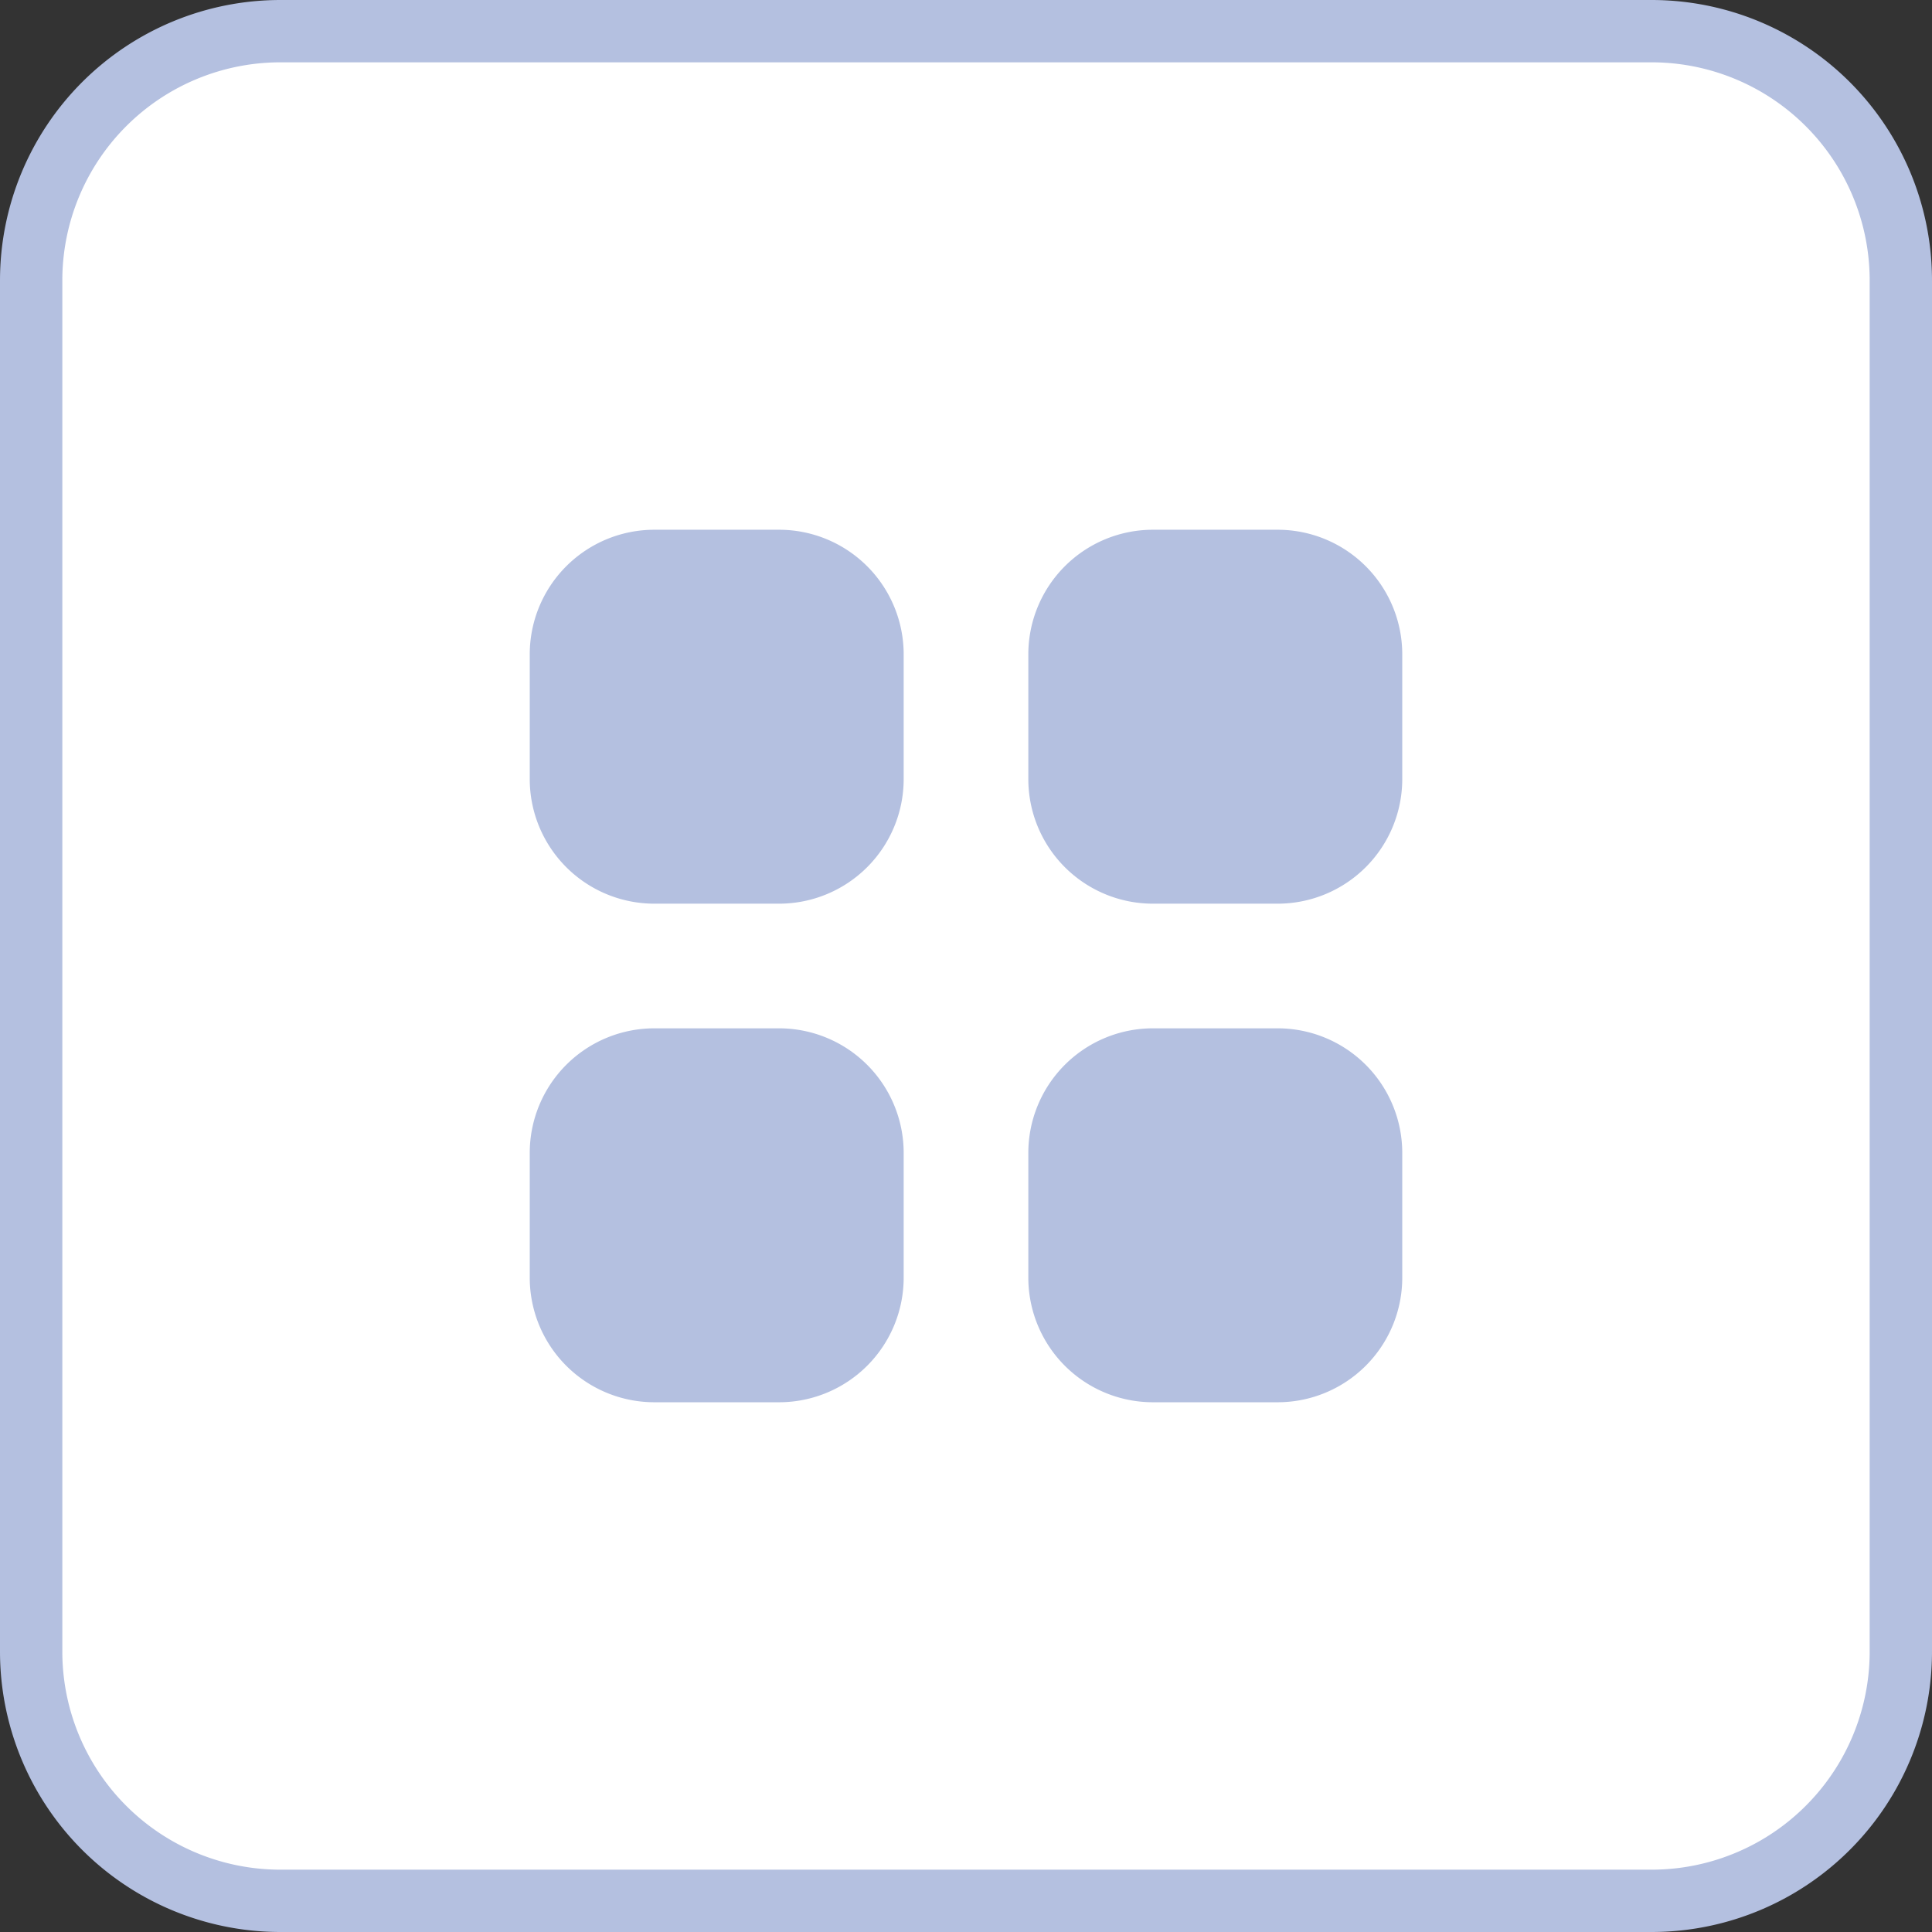
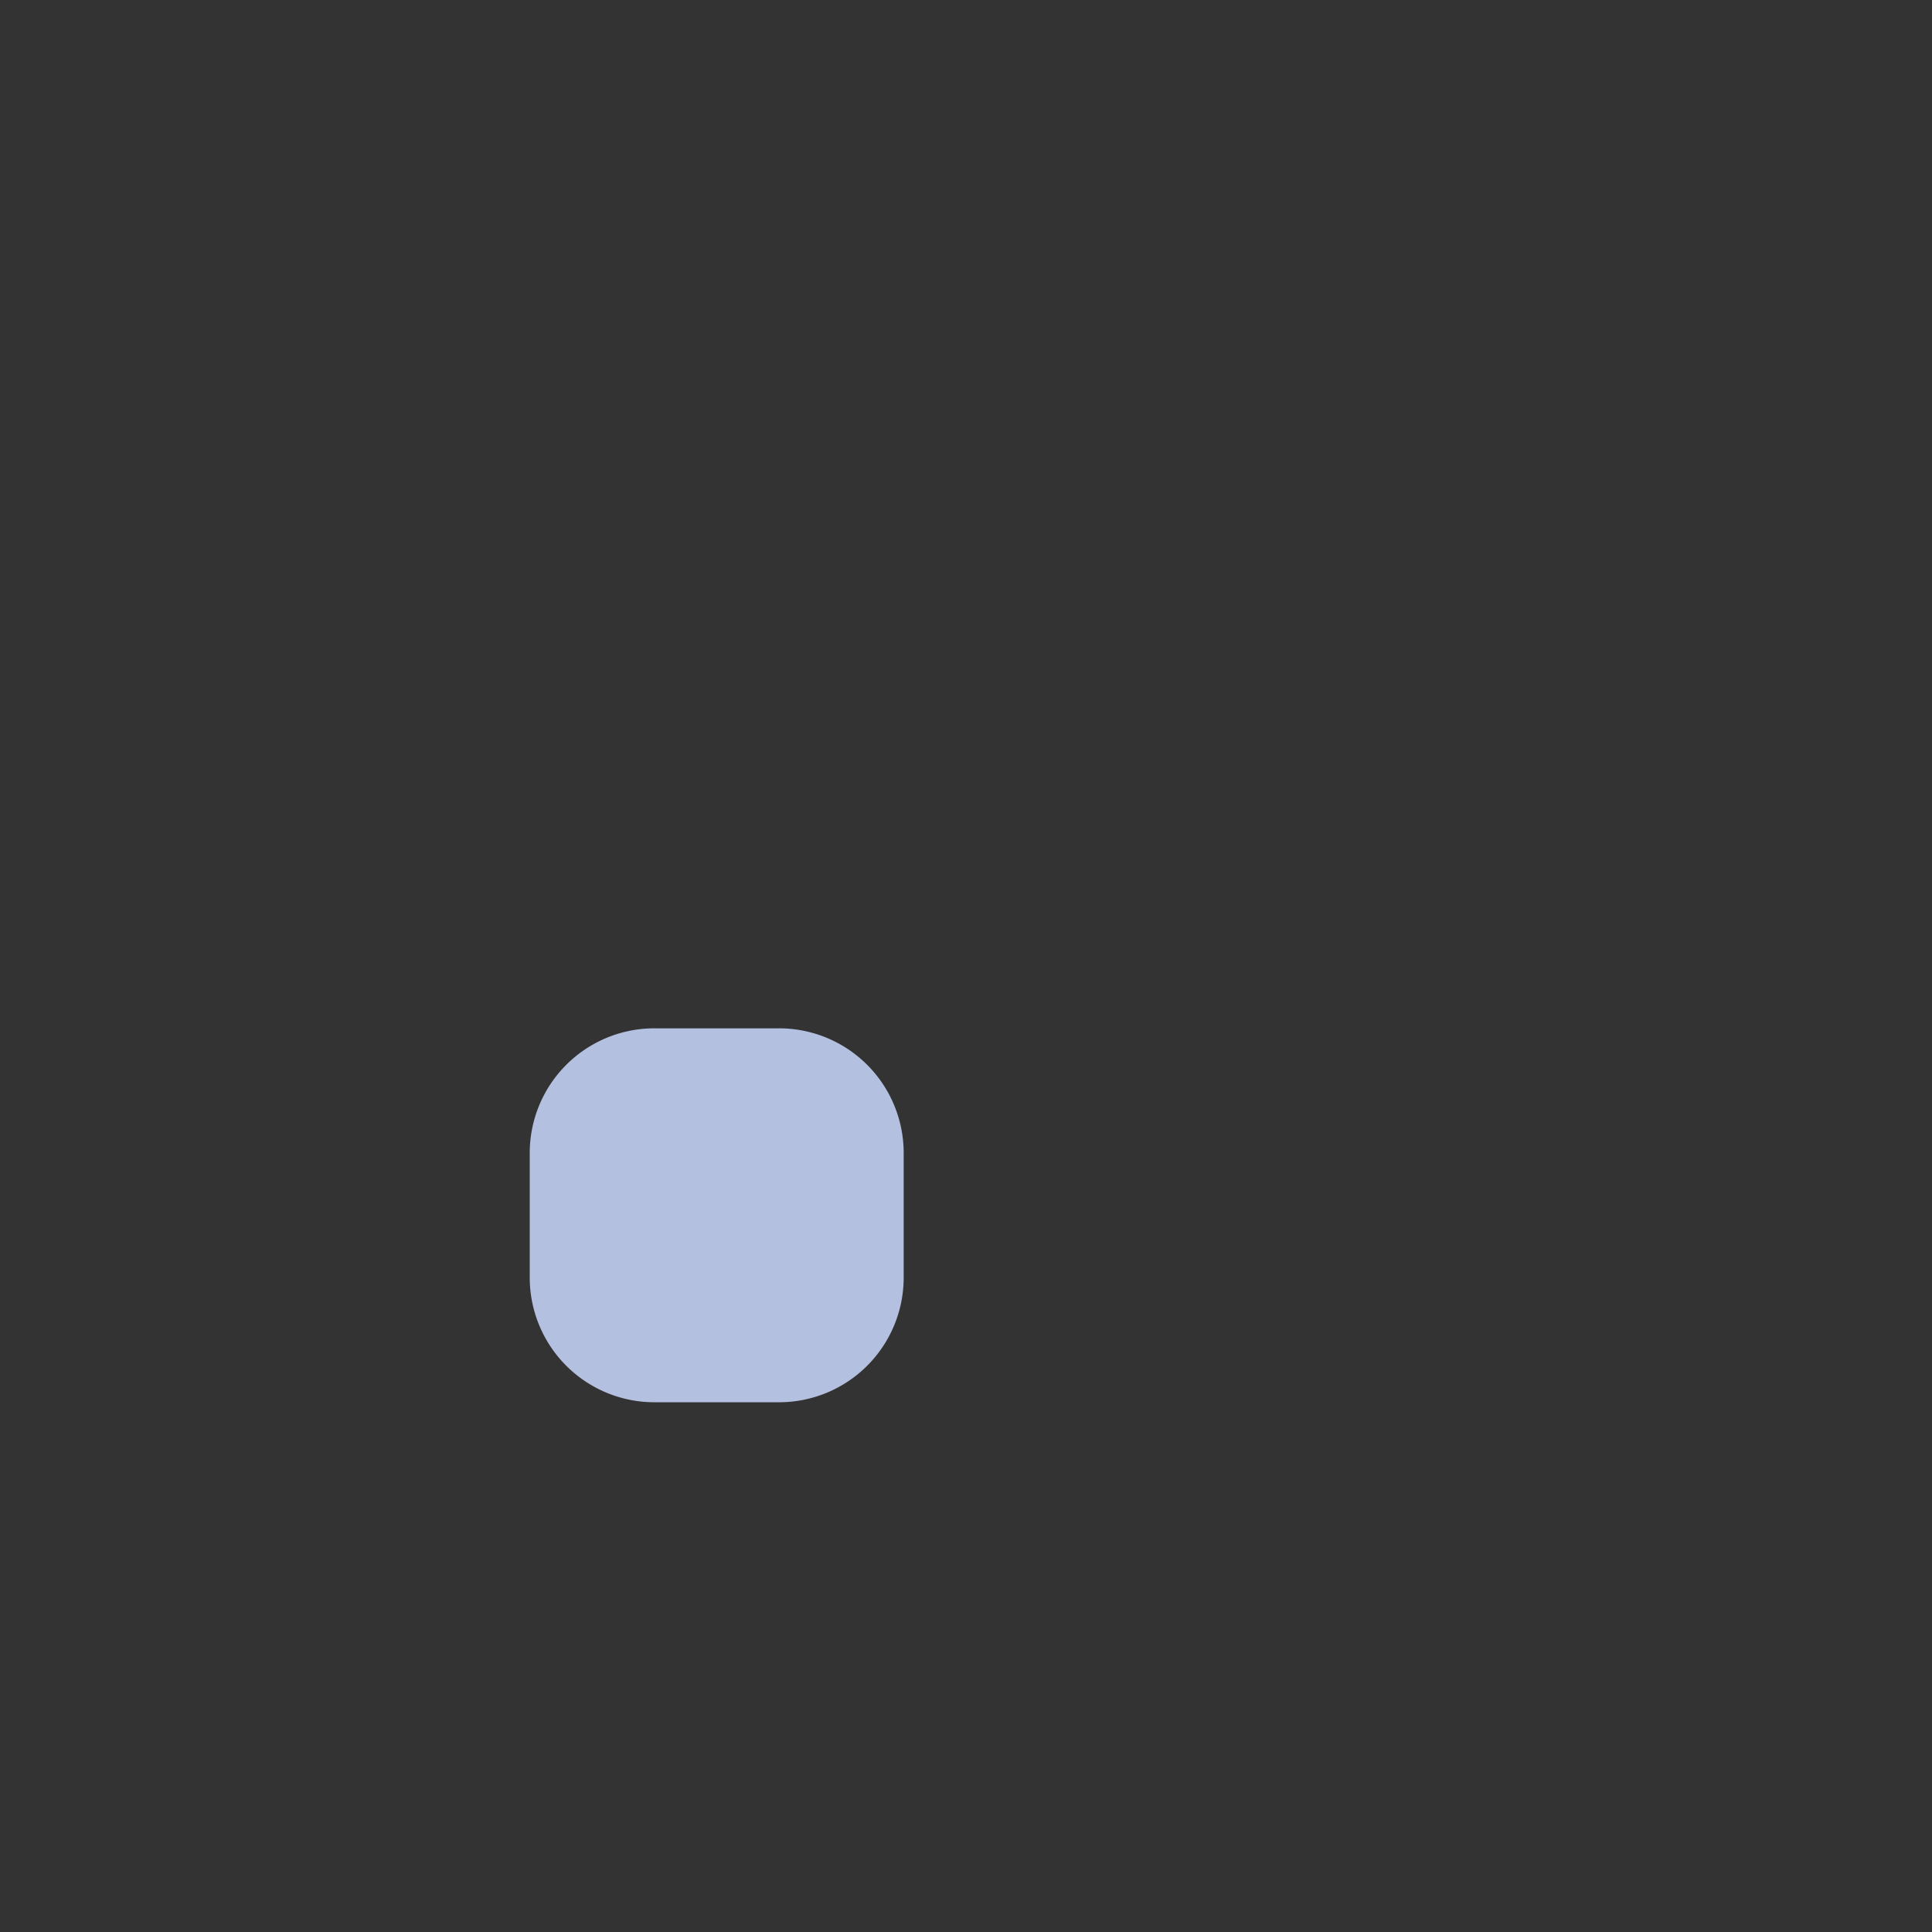
<svg xmlns="http://www.w3.org/2000/svg" width="31" height="31" viewBox="0 0 31 31">
  <rect x="0" y="0" width="31" height="31" fill="#333333" stroke="none" />
  <g id="Group_7744" data-name="Group 7744" transform="translate(-622.5 -12110.326)">
-     <path id="Path_21019" data-name="Path 21019" d="M1409.88,314.67h-22a4,4,0,0,0-4,4v22a4,4,0,0,0,4,4h22a4,4,0,0,0,4-4v-22A4,4,0,0,0,1409.88,314.67Z" transform="translate(-760.88 11796.156)" fill="#fff" stroke="#b4c0e0" stroke-width="1" />
-     <path id="Path_21020" data-name="Path 21020" d="M1395.88,322.67h-2a2,2,0,0,0-2,2v2a2,2,0,0,0,2,2h2a2,2,0,0,0,2-2v-2A2,2,0,0,0,1395.88,322.67Z" transform="translate(-760.88 11796.156)" fill="#b4c0e0" />
    <path id="Path_21021" data-name="Path 21021" d="M1395.88,330.67h-2a2,2,0,0,0-2,2v2a2,2,0,0,0,2,2h2a2,2,0,0,0,2-2v-2A2,2,0,0,0,1395.88,330.67Z" transform="translate(-760.88 11796.156)" fill="#b4c0e0" />
-     <path id="Path_21022" data-name="Path 21022" d="M1403.88,322.67h-2a2,2,0,0,0-2,2v2a2,2,0,0,0,2,2h2a2,2,0,0,0,2-2v-2A2,2,0,0,0,1403.88,322.67Z" transform="translate(-760.88 11796.156)" fill="#b4c0e0" />
-     <path id="Path_21023" data-name="Path 21023" d="M1403.88,330.67h-2a2,2,0,0,0-2,2v2a2,2,0,0,0,2,2h2a2,2,0,0,0,2-2v-2A2,2,0,0,0,1403.88,330.67Z" transform="translate(-760.88 11796.156)" fill="#b4c0e0" />
  </g>
</svg>